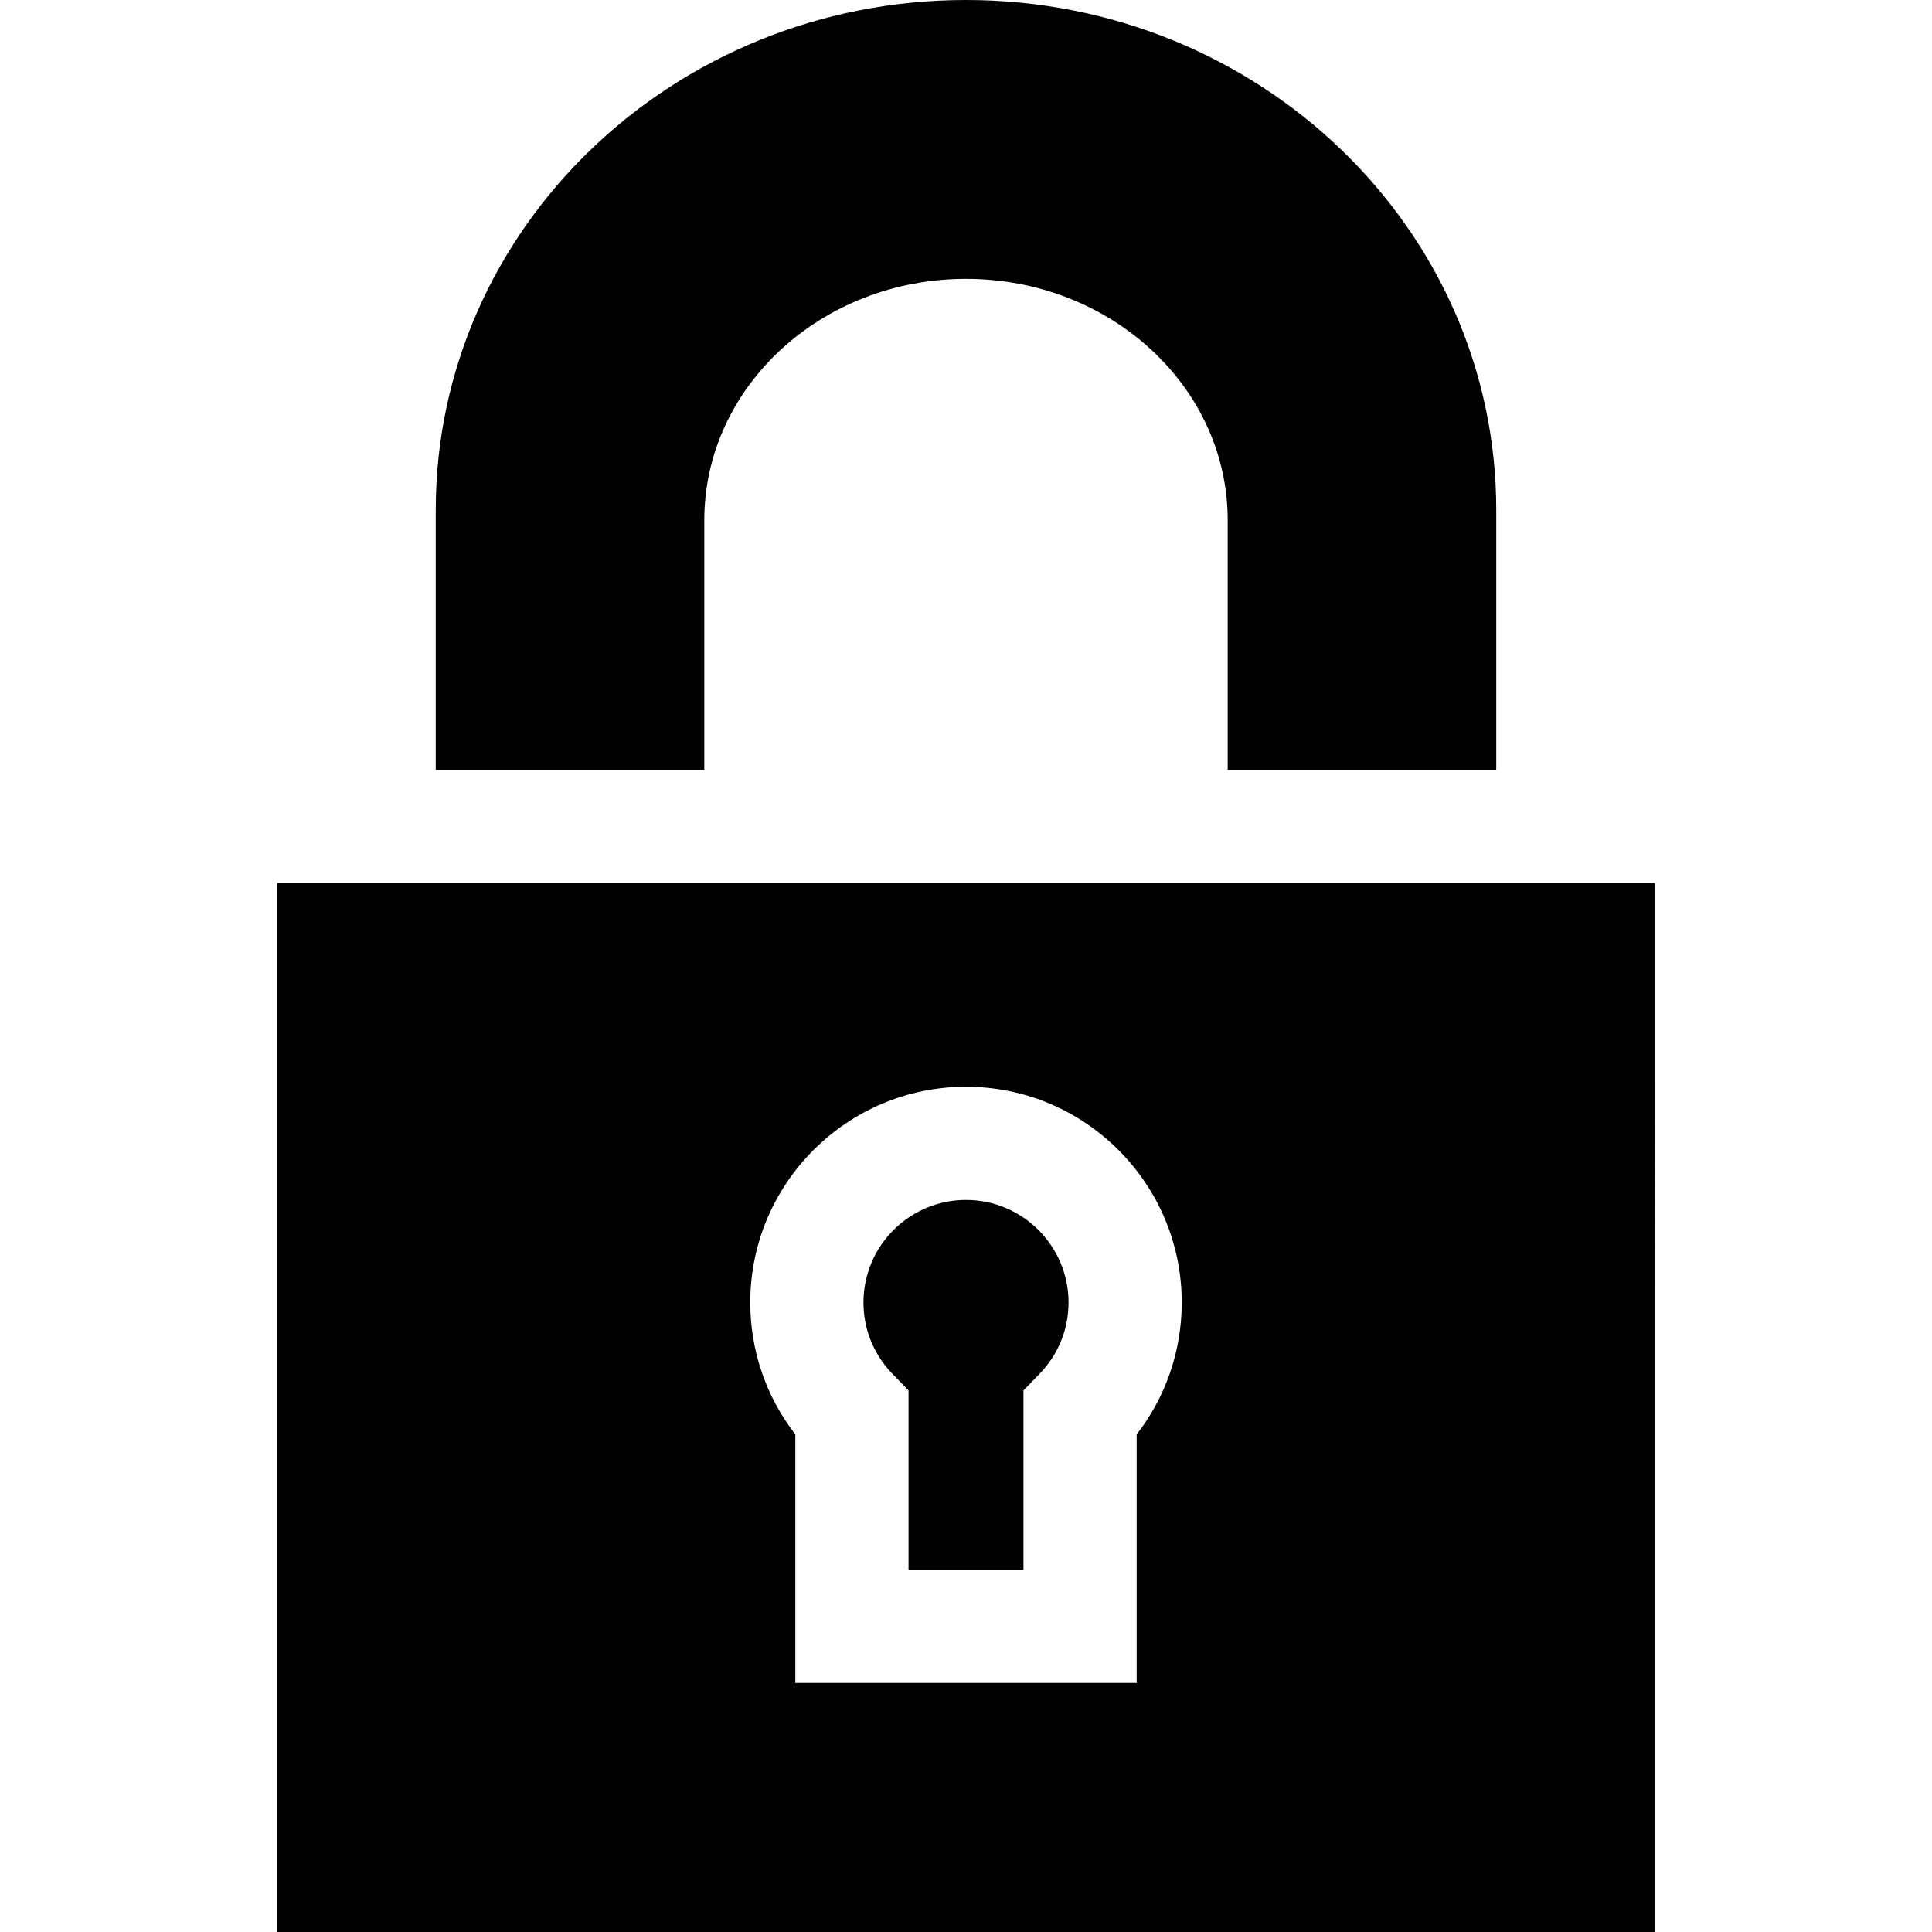
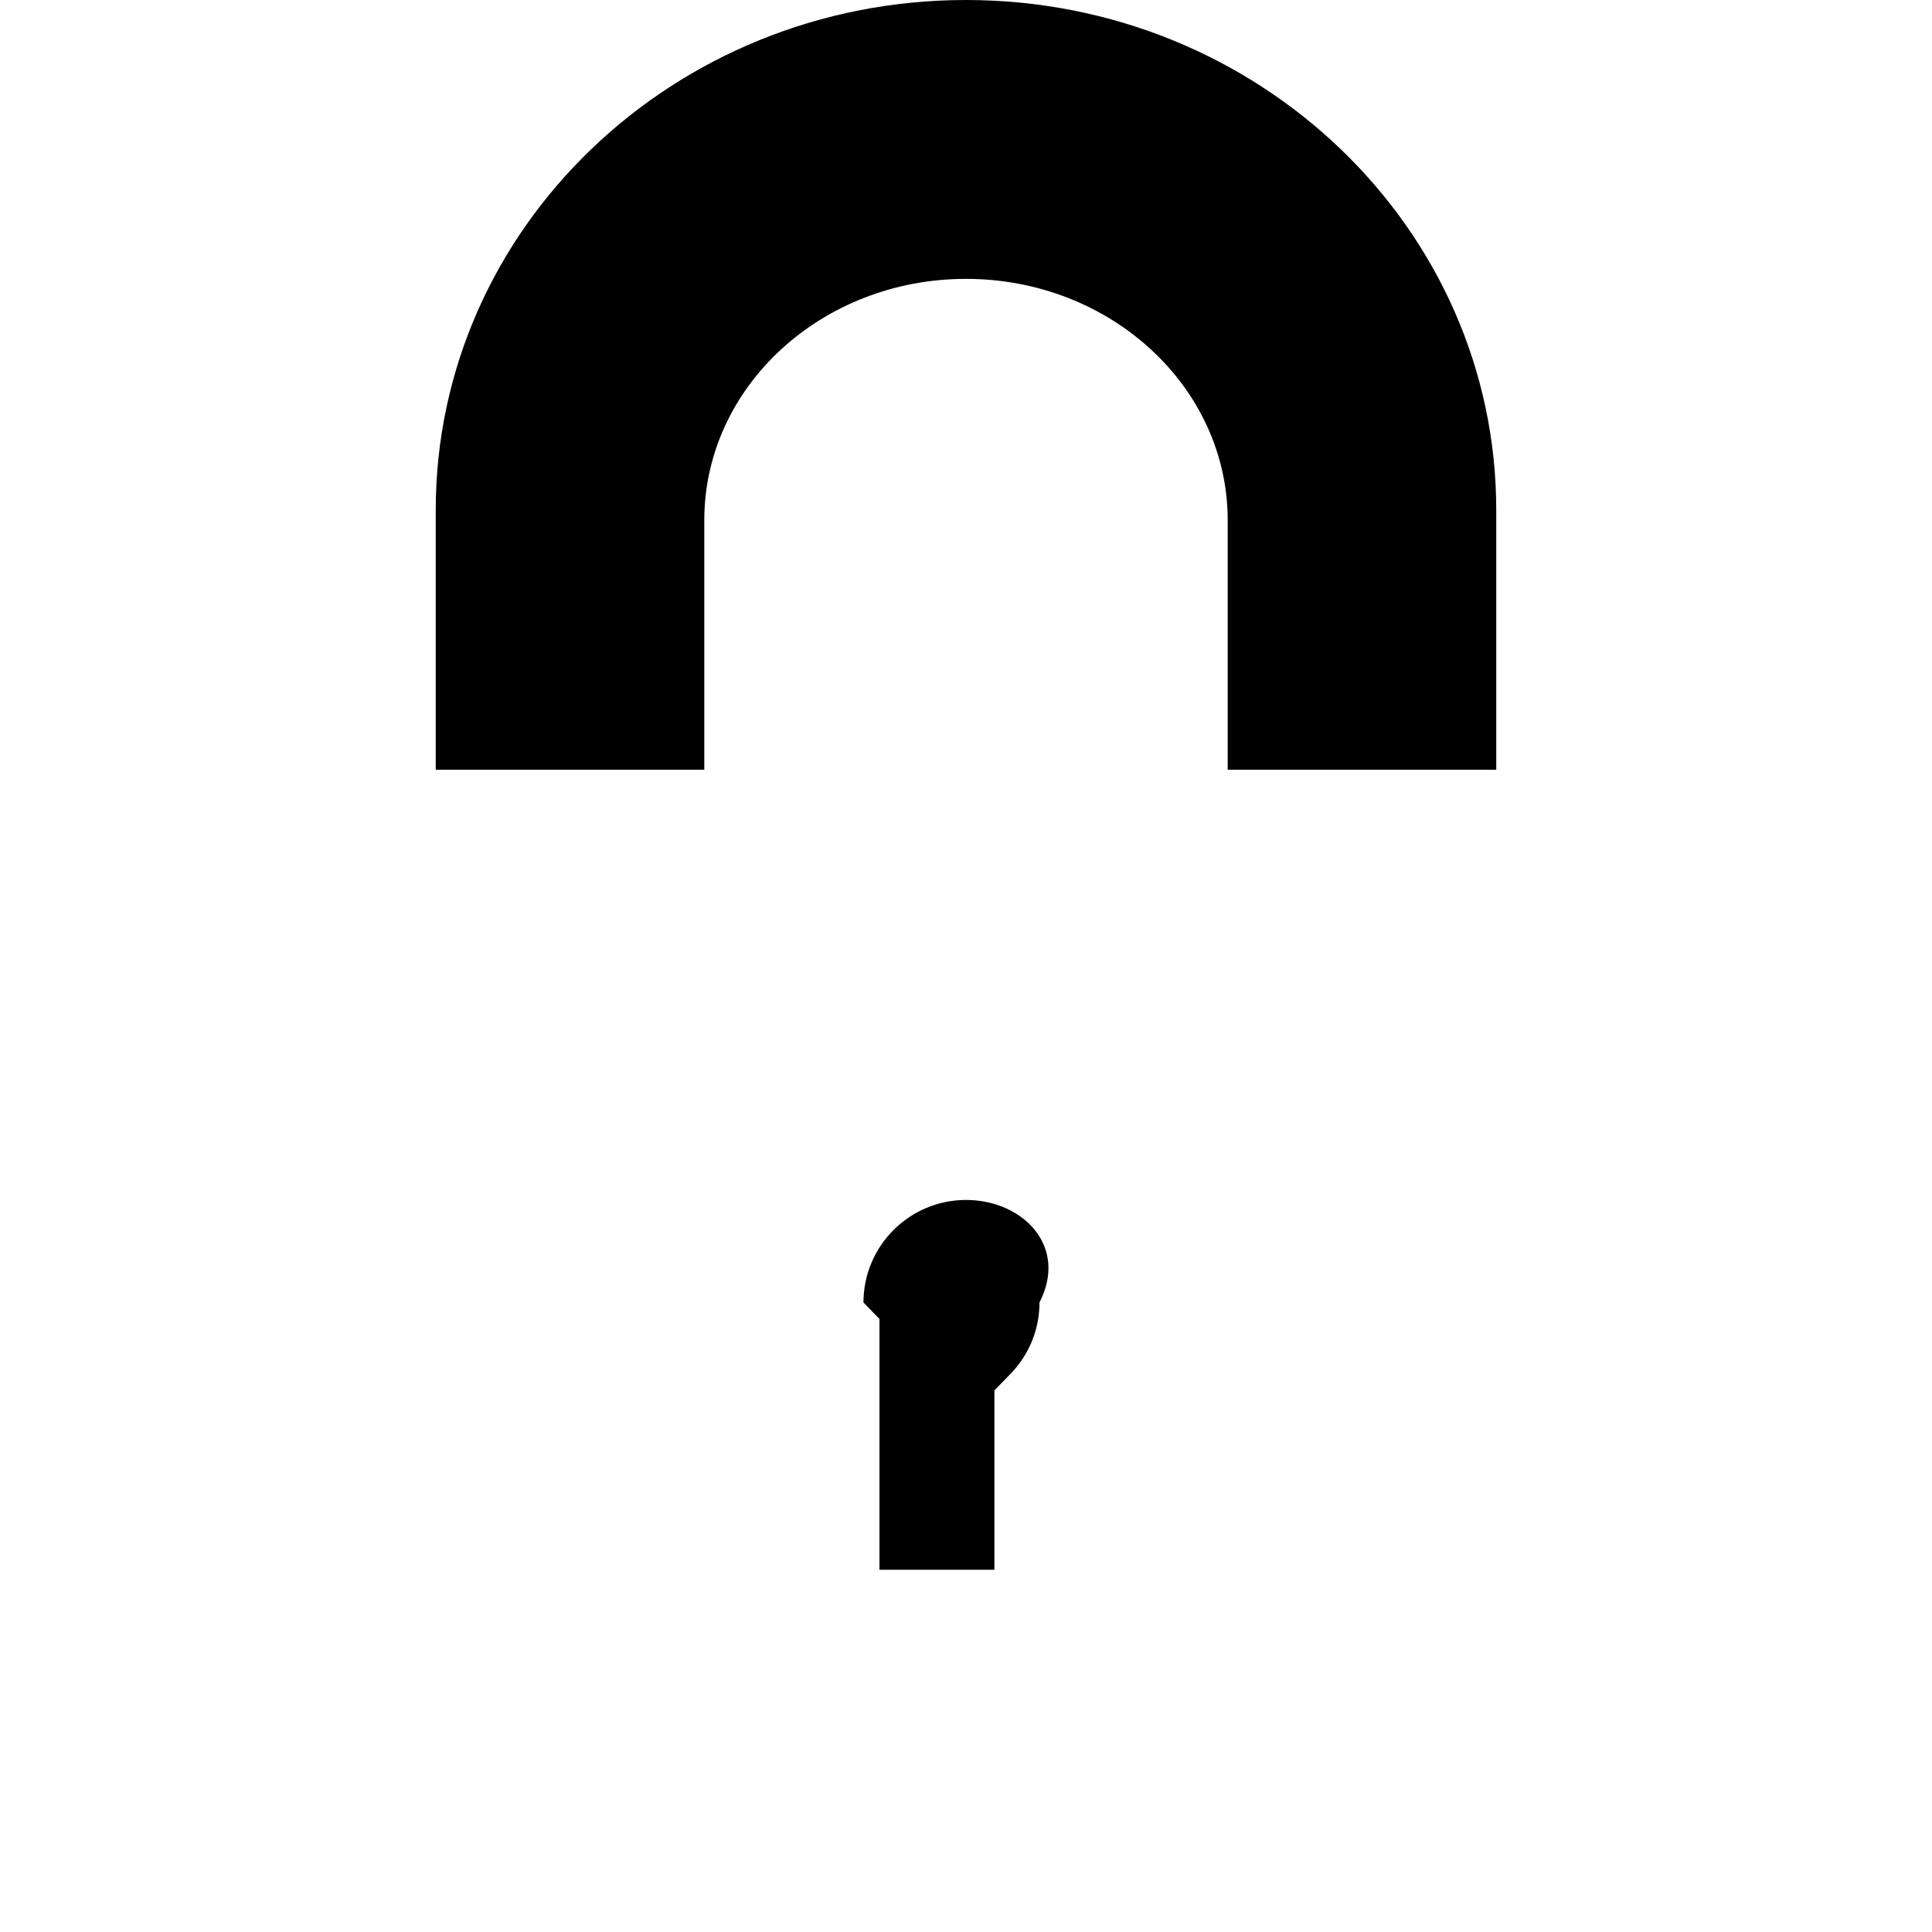
<svg xmlns="http://www.w3.org/2000/svg" version="1.1" id="Capa_1" x="0px" y="0px" viewBox="0 0 512 512" style="enable-background:new 0 0 512 512;" xml:space="preserve">
  <g>
    <g>
-       <path d="M73.465,234v278h365.069V234H73.465z M301.228,380.143V446h-90.457v-65.857c-7.743-9.979-11.945-22.178-11.945-34.969    c0-31.526,25.648-57.174,57.173-57.174c31.525,0,57.174,25.648,57.174,57.173C313.173,357.964,308.971,370.164,301.228,380.143z" />
-     </g>
+       </g>
  </g>
  <g>
    <g>
-       <path d="M255.999,318c-14.983,0-27.173,12.19-27.173,27.173c0,7.107,2.734,13.832,7.698,18.936l4.247,4.367V416h30.457v-47.524    l4.247-4.367c4.964-5.104,7.698-11.83,7.698-18.936C283.173,330.19,270.983,318,255.999,318z" />
+       <path d="M255.999,318c-14.983,0-27.173,12.19-27.173,27.173l4.247,4.367V416h30.457v-47.524    l4.247-4.367c4.964-5.104,7.698-11.83,7.698-18.936C283.173,330.19,270.983,318,255.999,318z" />
    </g>
  </g>
  <g>
    <g>
      <path d="M255.999,0C178.39,0,115.475,60.515,115.475,135.165V204h71.169v-66.125c0-35.33,31.052-63.971,69.355-63.971    c38.304,0,69.355,28.641,69.355,63.971V204h71.169v-68.835C396.523,60.515,333.609,0,255.999,0z" />
    </g>
  </g>
  <g>
</g>
  <g>
</g>
  <g>
</g>
  <g>
</g>
  <g>
</g>
  <g>
</g>
  <g>
</g>
  <g>
</g>
  <g>
</g>
  <g>
</g>
  <g>
</g>
  <g>
</g>
  <g>
</g>
  <g>
</g>
  <g>
</g>
</svg>